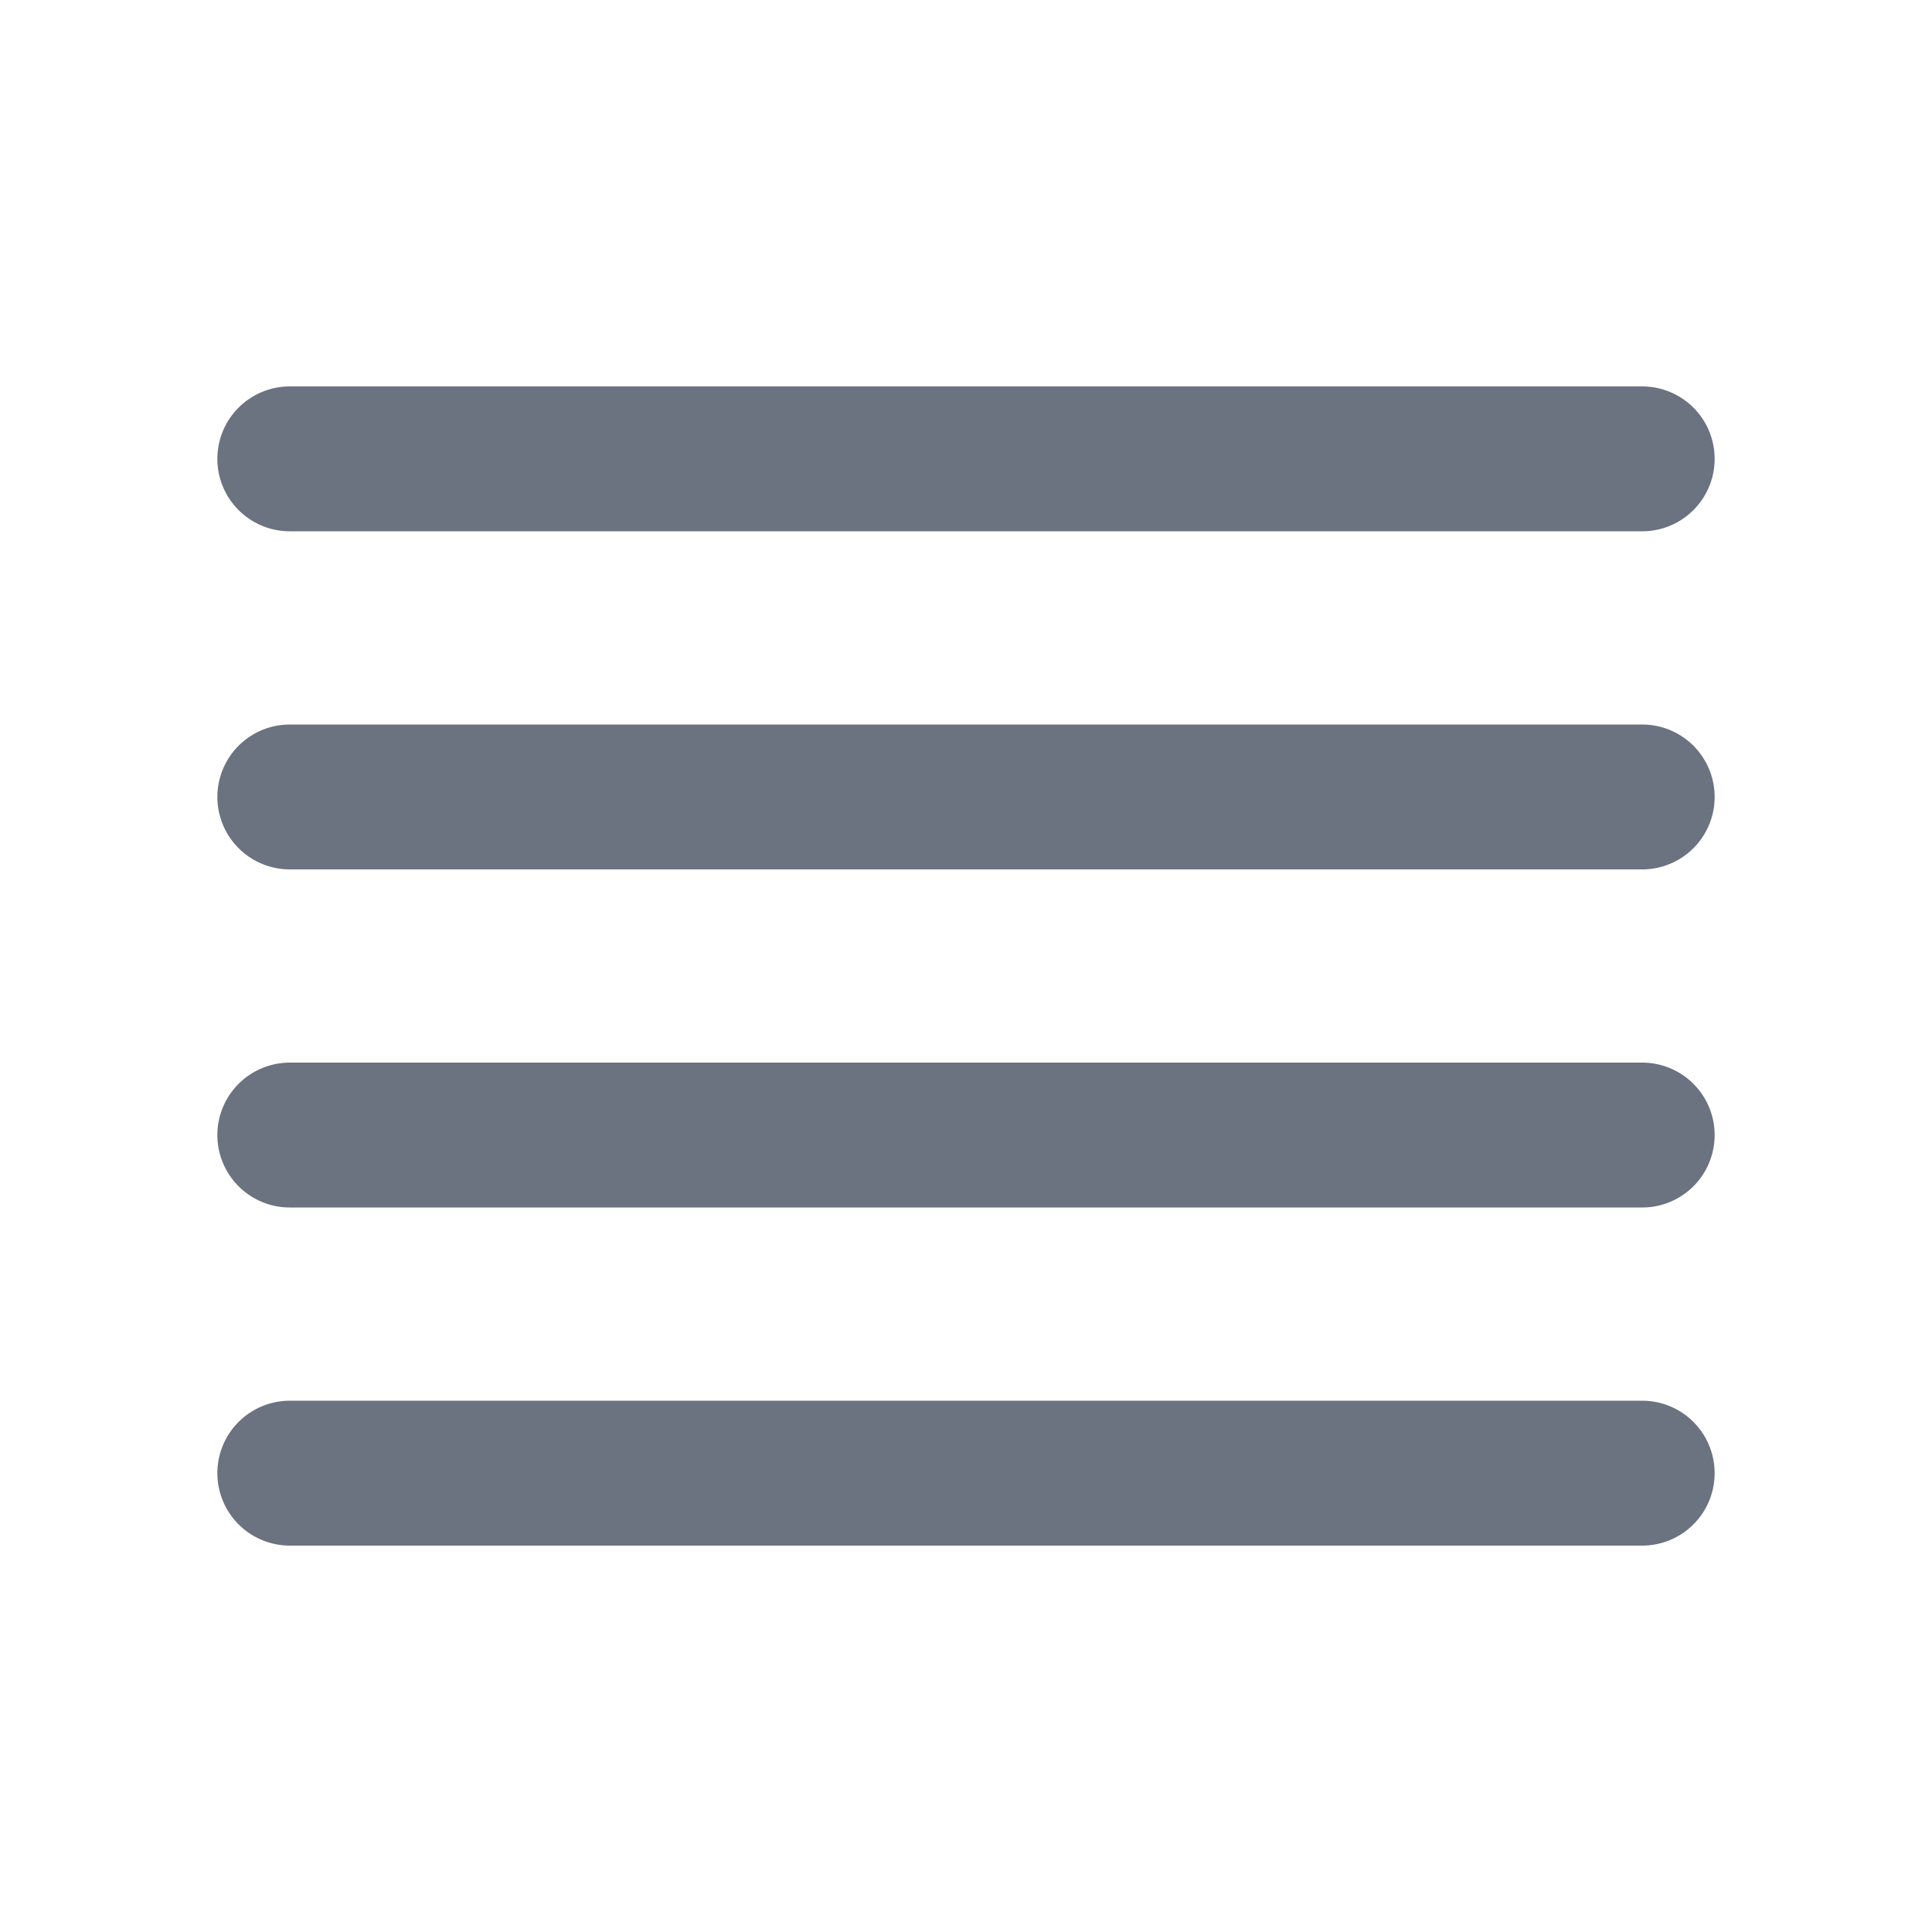
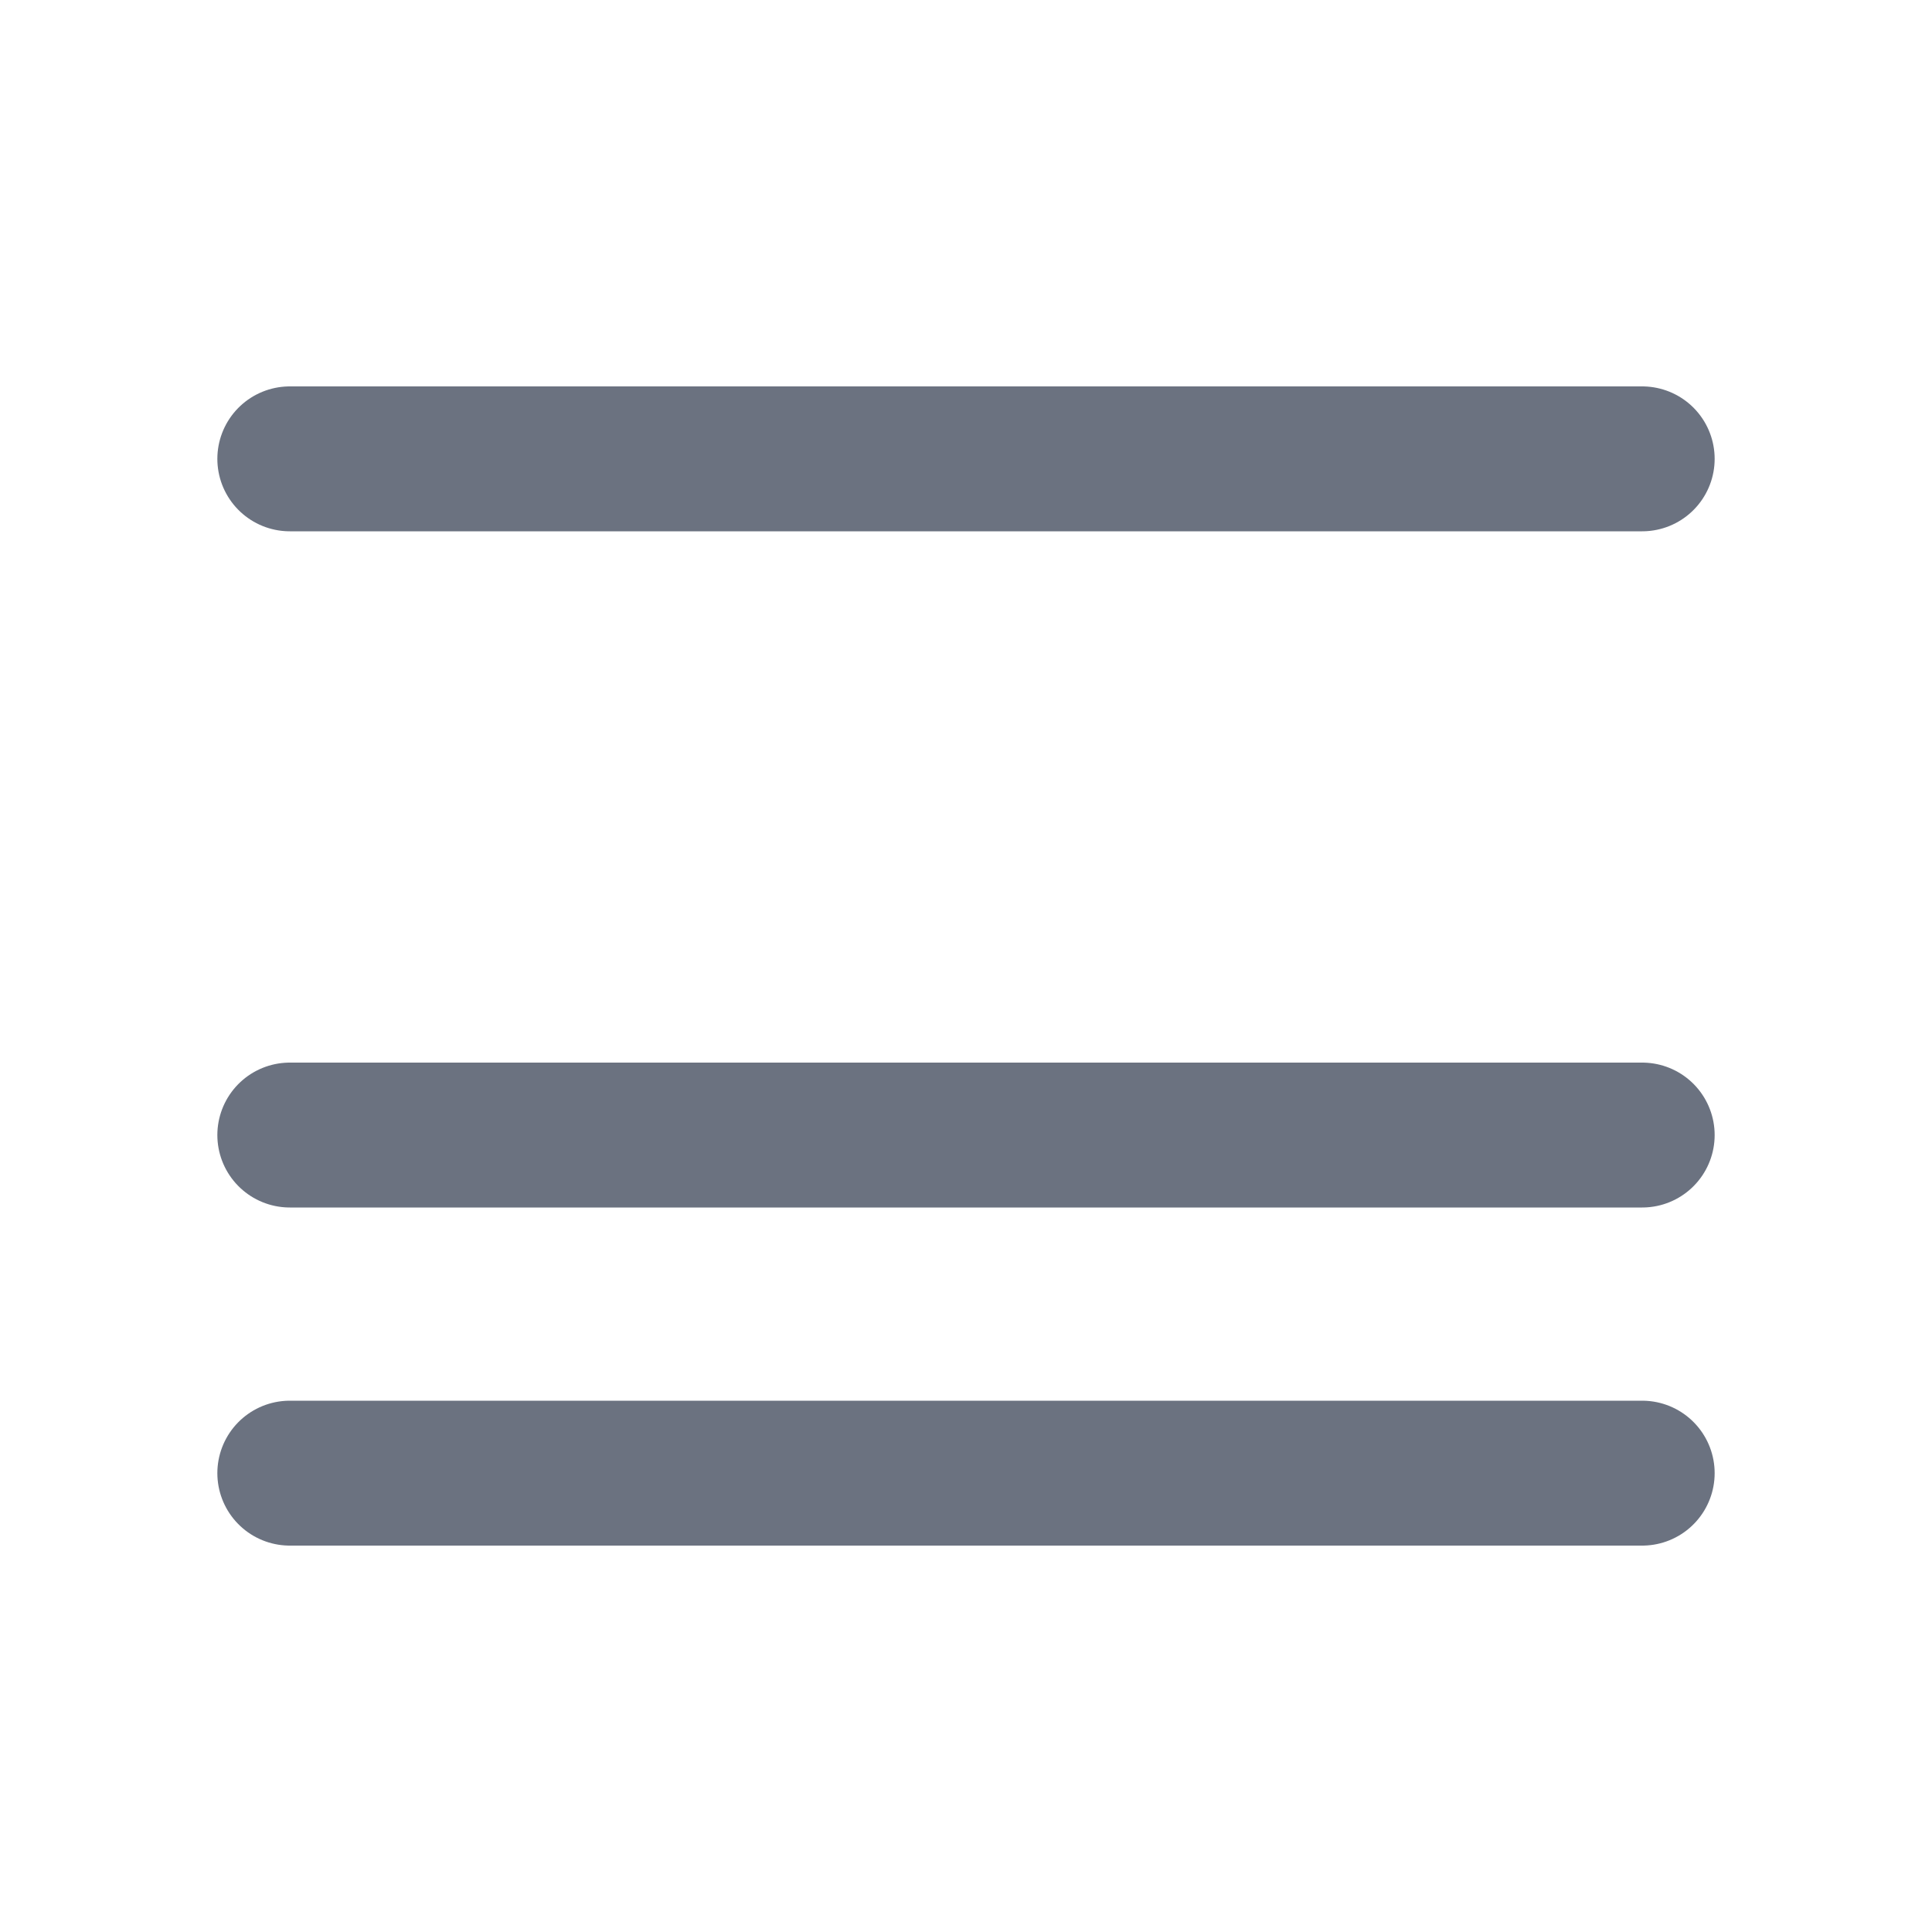
<svg xmlns="http://www.w3.org/2000/svg" width="20" height="20" viewBox="0 0 20 20" fill="none">
-   <path d="M3 4.75H17M3 8.25H17M3 11.75H17M3 15.25H17" stroke="#6B7280" stroke-width="1.5" stroke-linecap="round" stroke-linejoin="round" />
+   <path d="M3 4.75H17H17M3 11.75H17M3 15.25H17" stroke="#6B7280" stroke-width="1.5" stroke-linecap="round" stroke-linejoin="round" />
</svg>